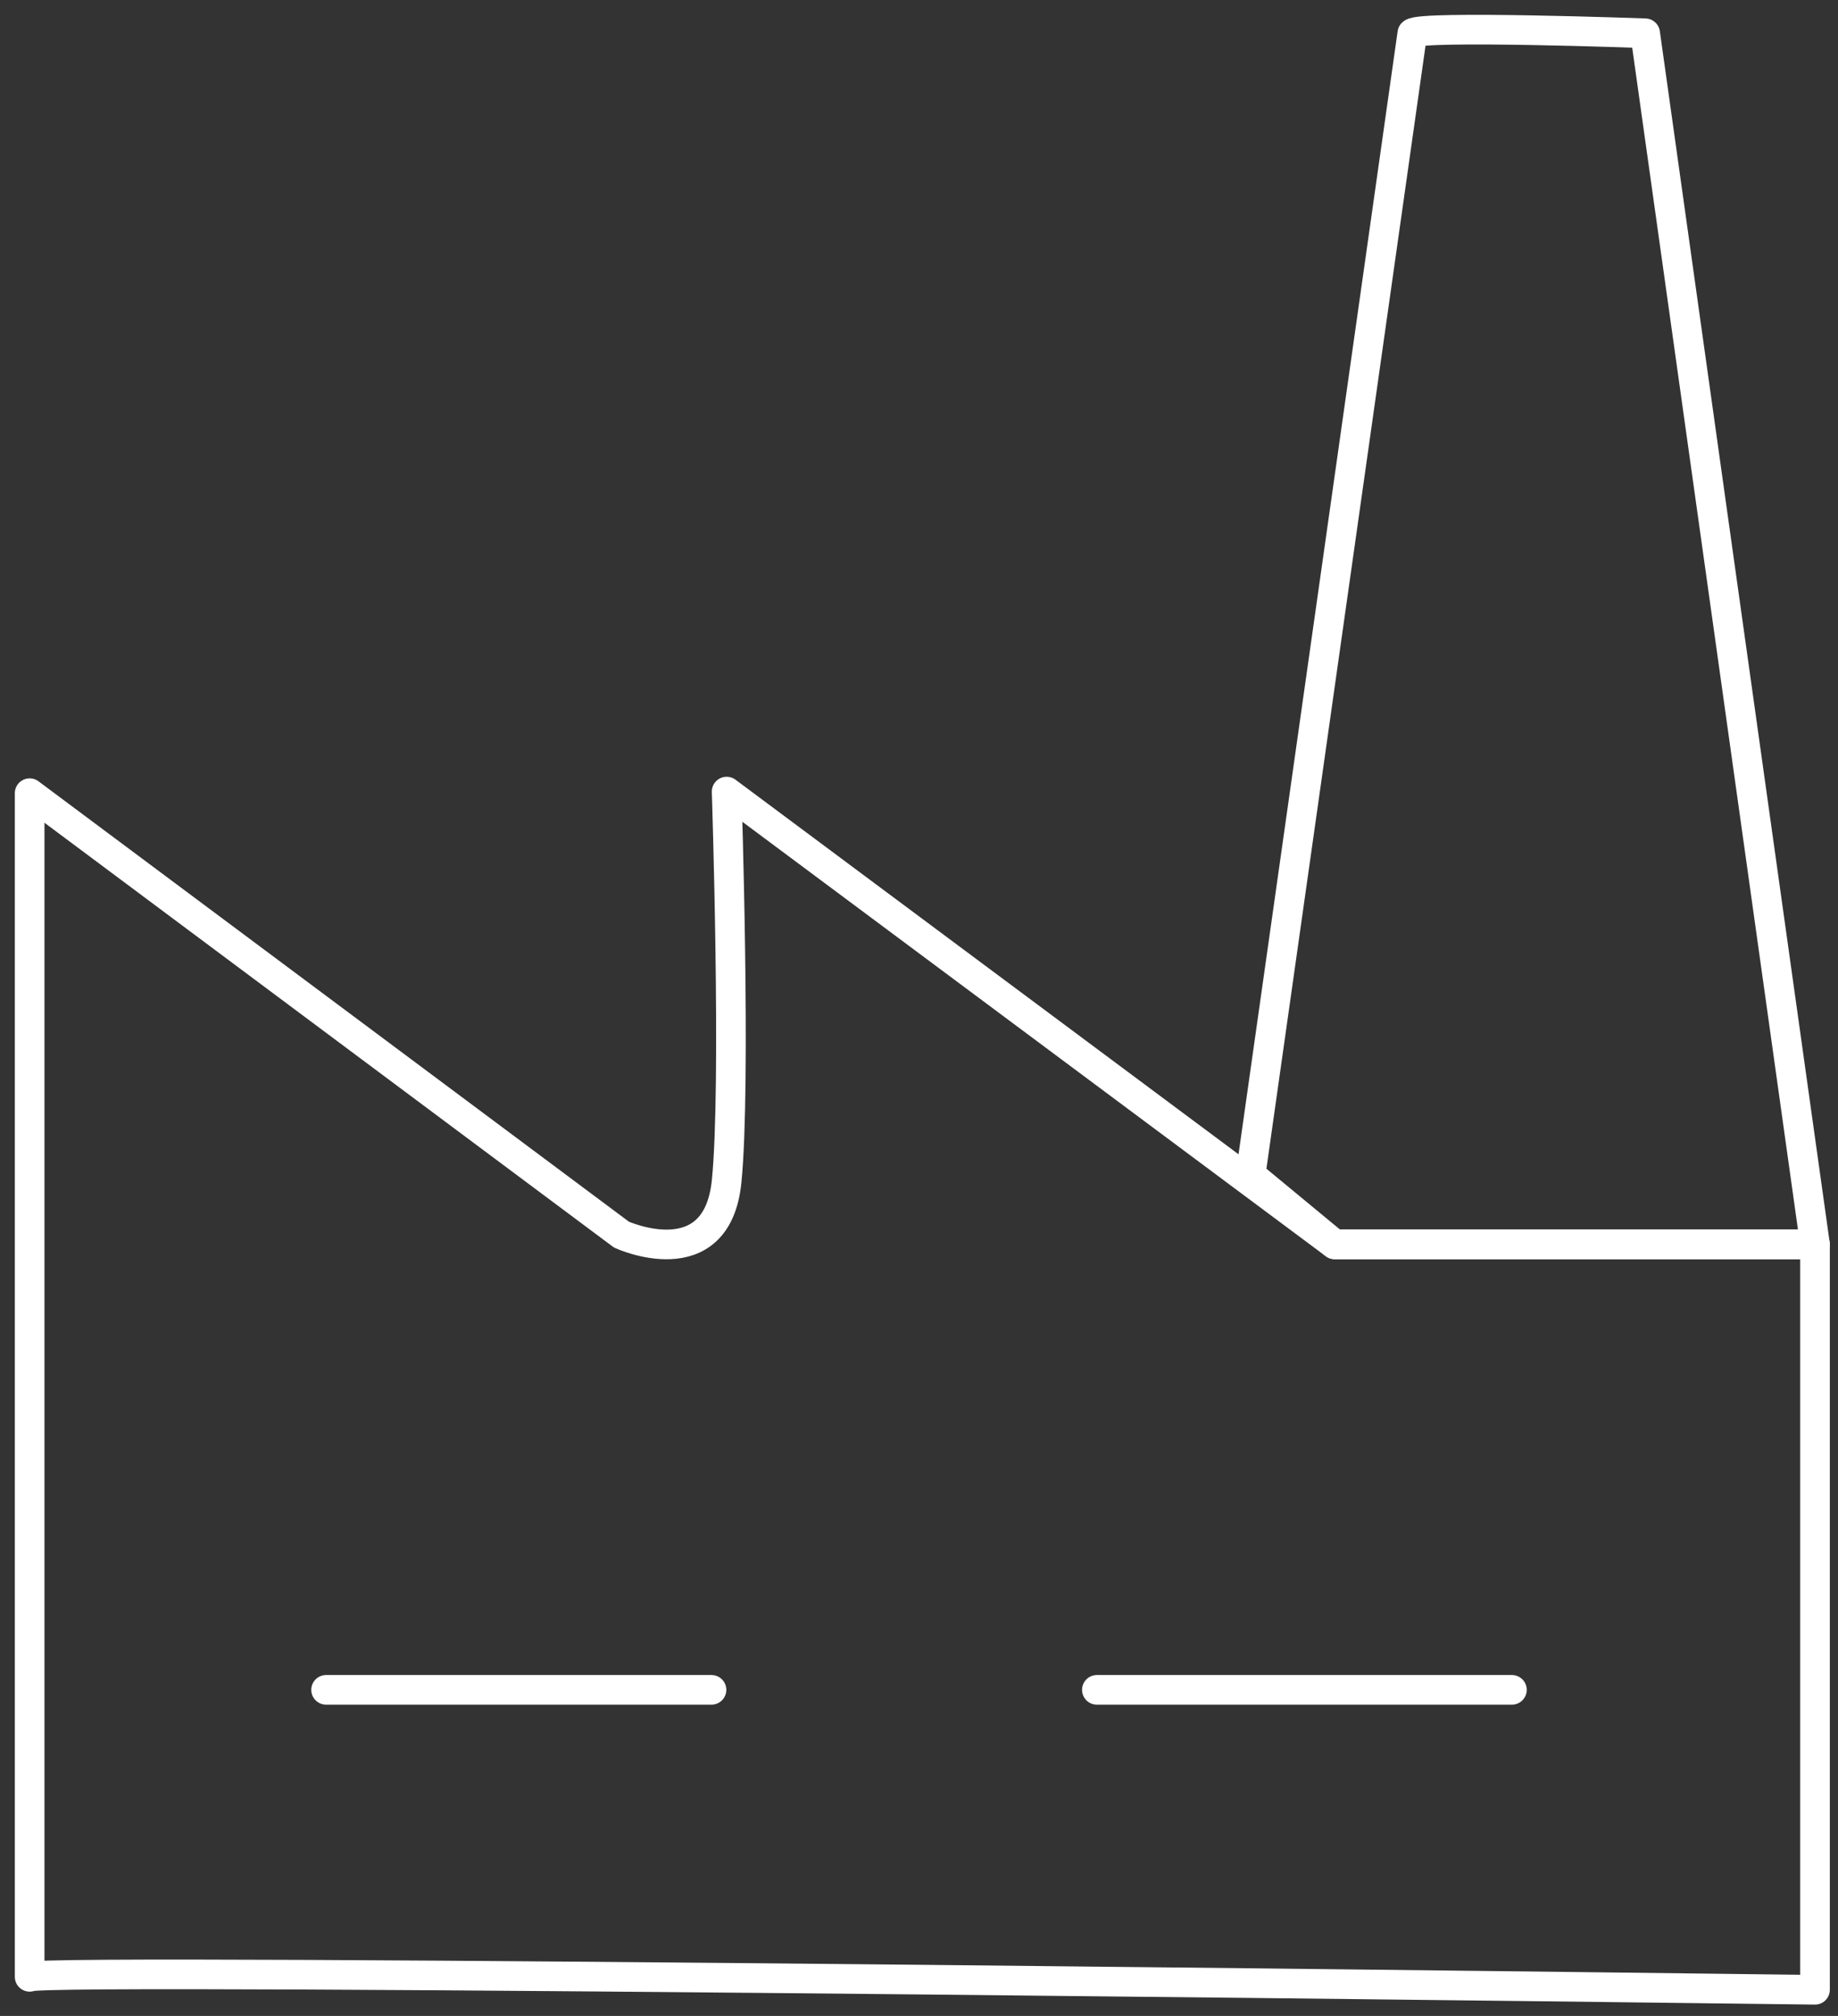
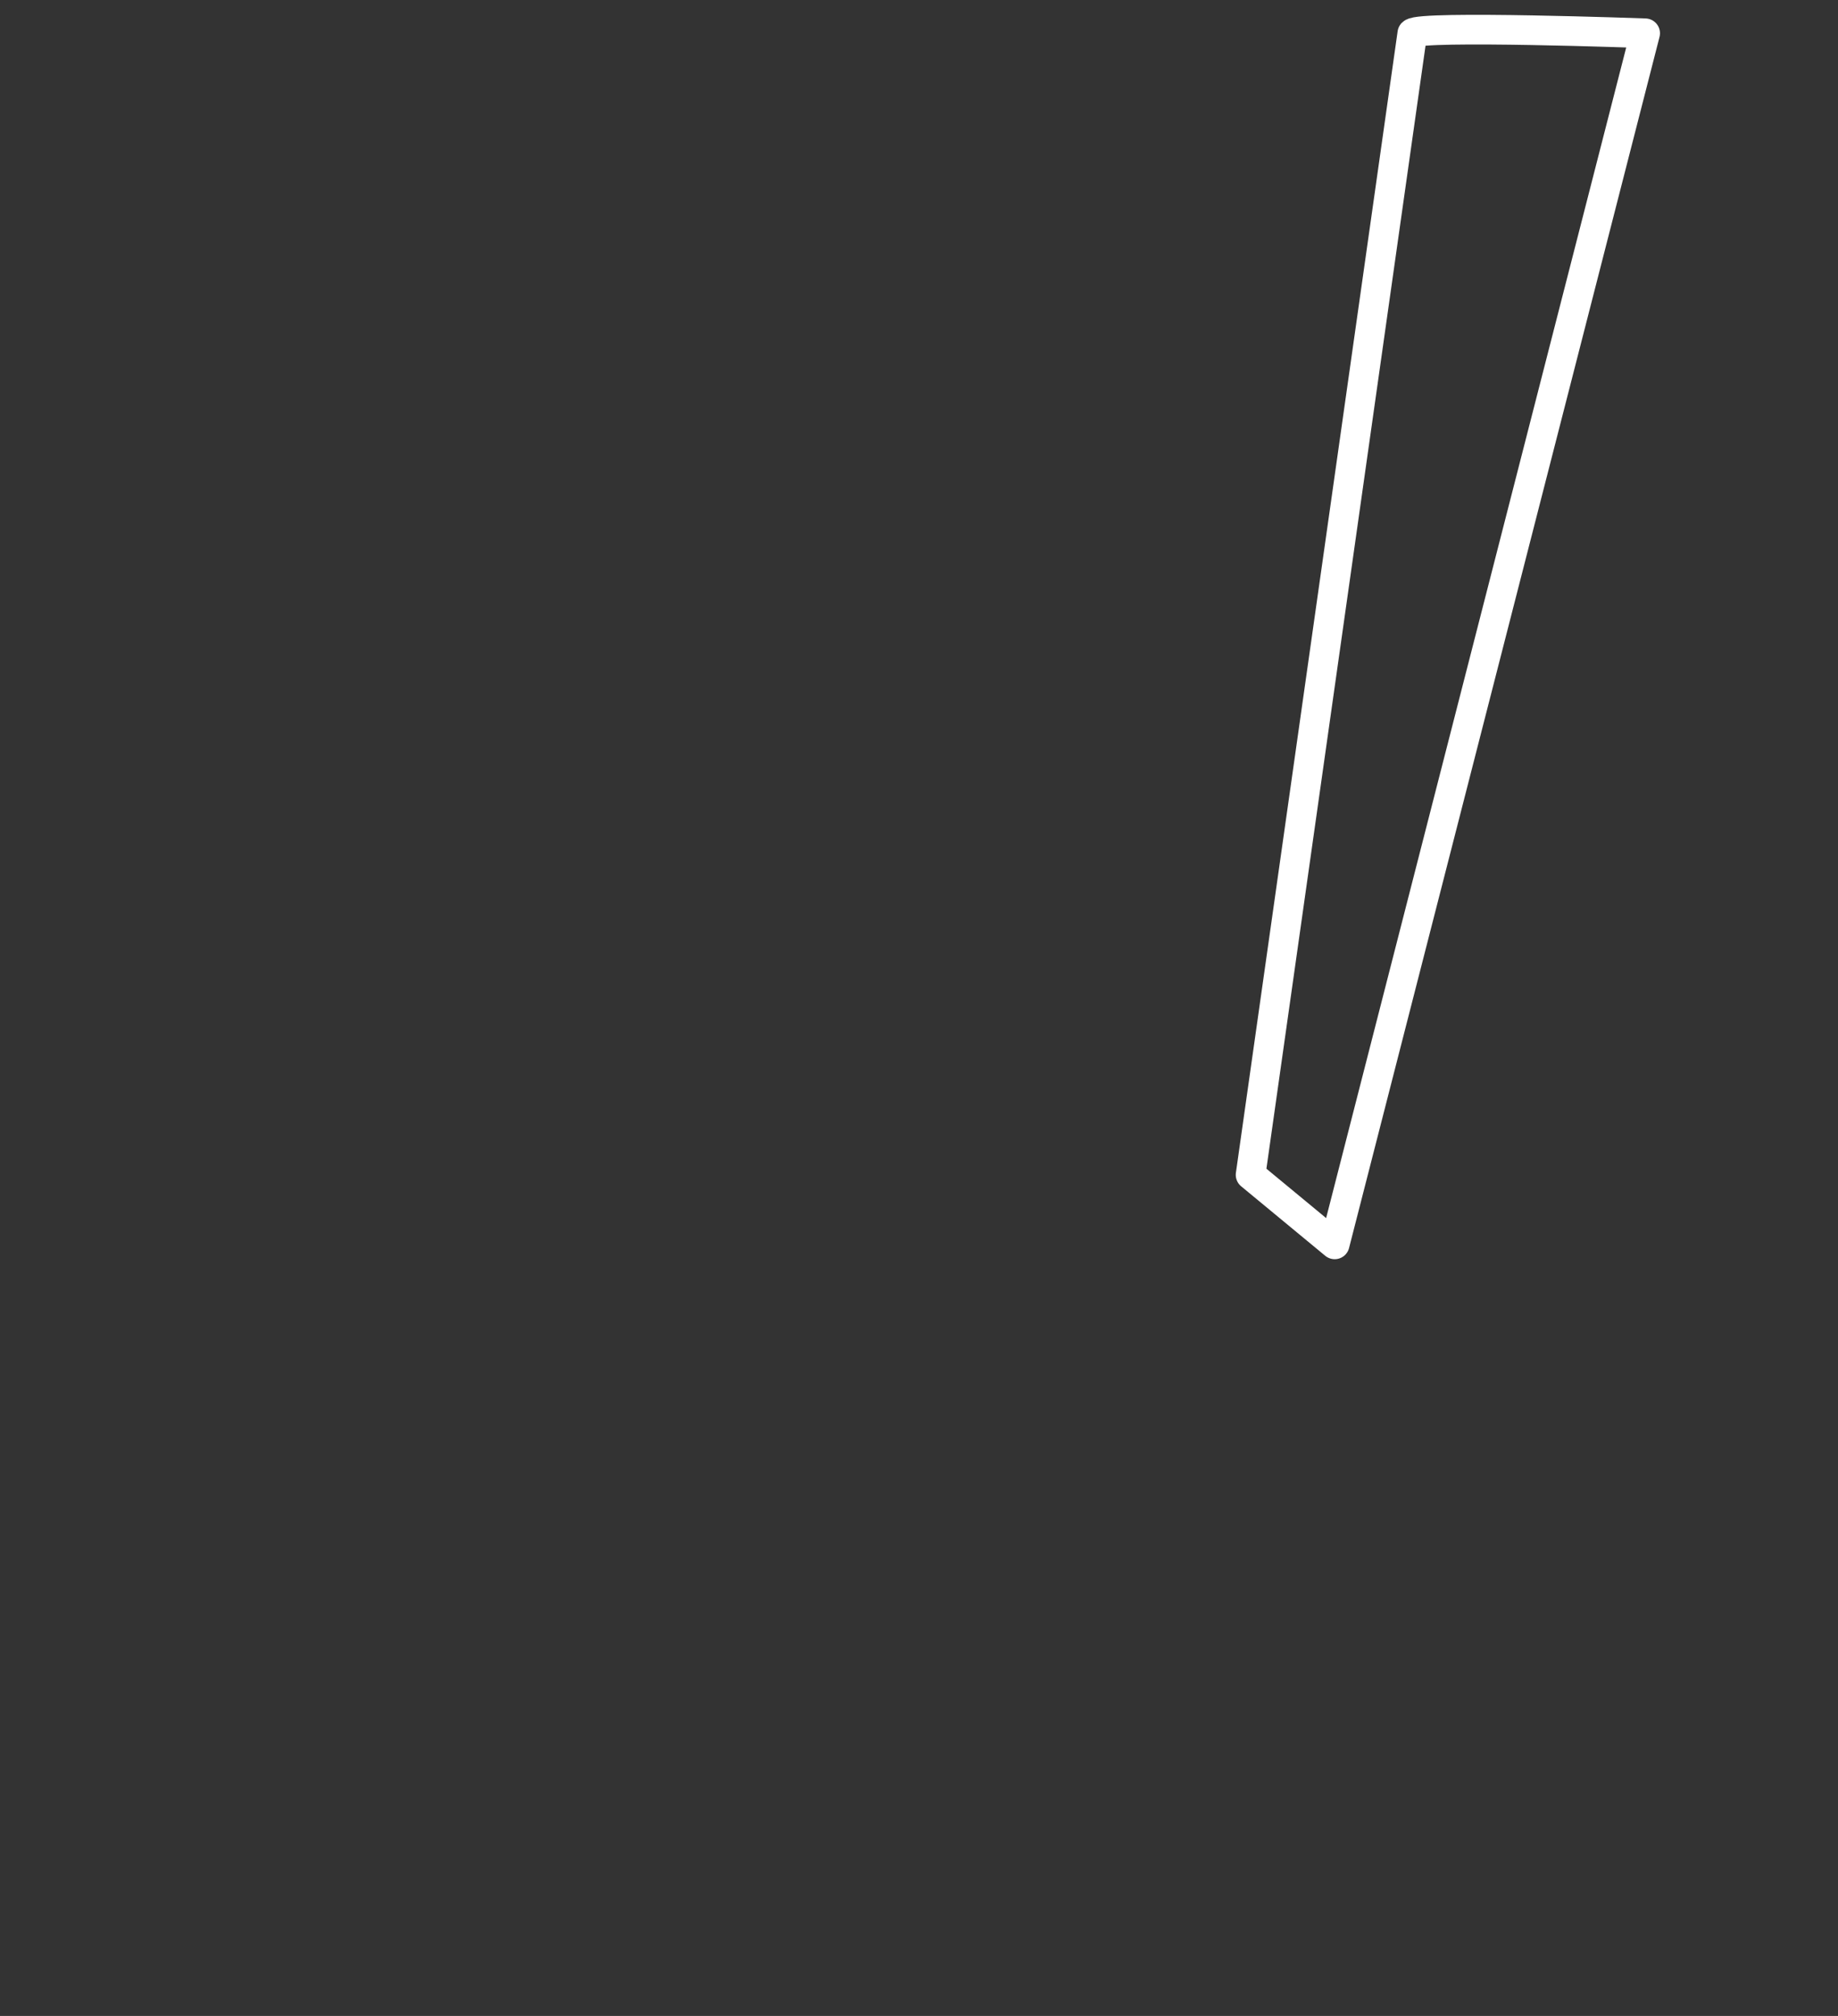
<svg xmlns="http://www.w3.org/2000/svg" width="62" height="68" viewBox="0 0 62 68" fill="none">
  <rect x="0" y="0" width="62" height="68" fill="#333333" stroke="none" />
  <g id="Group 195">
-     <path id="Vector" d="M1 66.68V26.755L20.965 41.646C20.965 41.646 24.183 43.118 24.511 39.846C24.839 36.574 24.511 26.701 24.511 26.701L45.022 41.974H61.224V67.117C61.224 67.117 1.002 66.352 1.002 66.68H1Z" stroke="white" stroke-linecap="round" stroke-linejoin="round" />
-     <path id="Vector_2" d="M11 57H24" stroke="white" stroke-linecap="round" stroke-linejoin="round" />
-     <path id="Vector_3" d="M37 57H51" stroke="white" stroke-linecap="round" stroke-linejoin="round" />
-     <path id="Vector_4" d="M47.641 1.122L42.185 39.629L45.022 41.974H61.224L55.495 1.122C55.495 1.122 47.912 0.848 47.641 1.122Z" stroke="white" stroke-linecap="round" stroke-linejoin="round" />
+     <path id="Vector_4" d="M47.641 1.122L42.185 39.629L45.022 41.974L55.495 1.122C55.495 1.122 47.912 0.848 47.641 1.122Z" stroke="white" stroke-linecap="round" stroke-linejoin="round" />
  </g>
</svg>